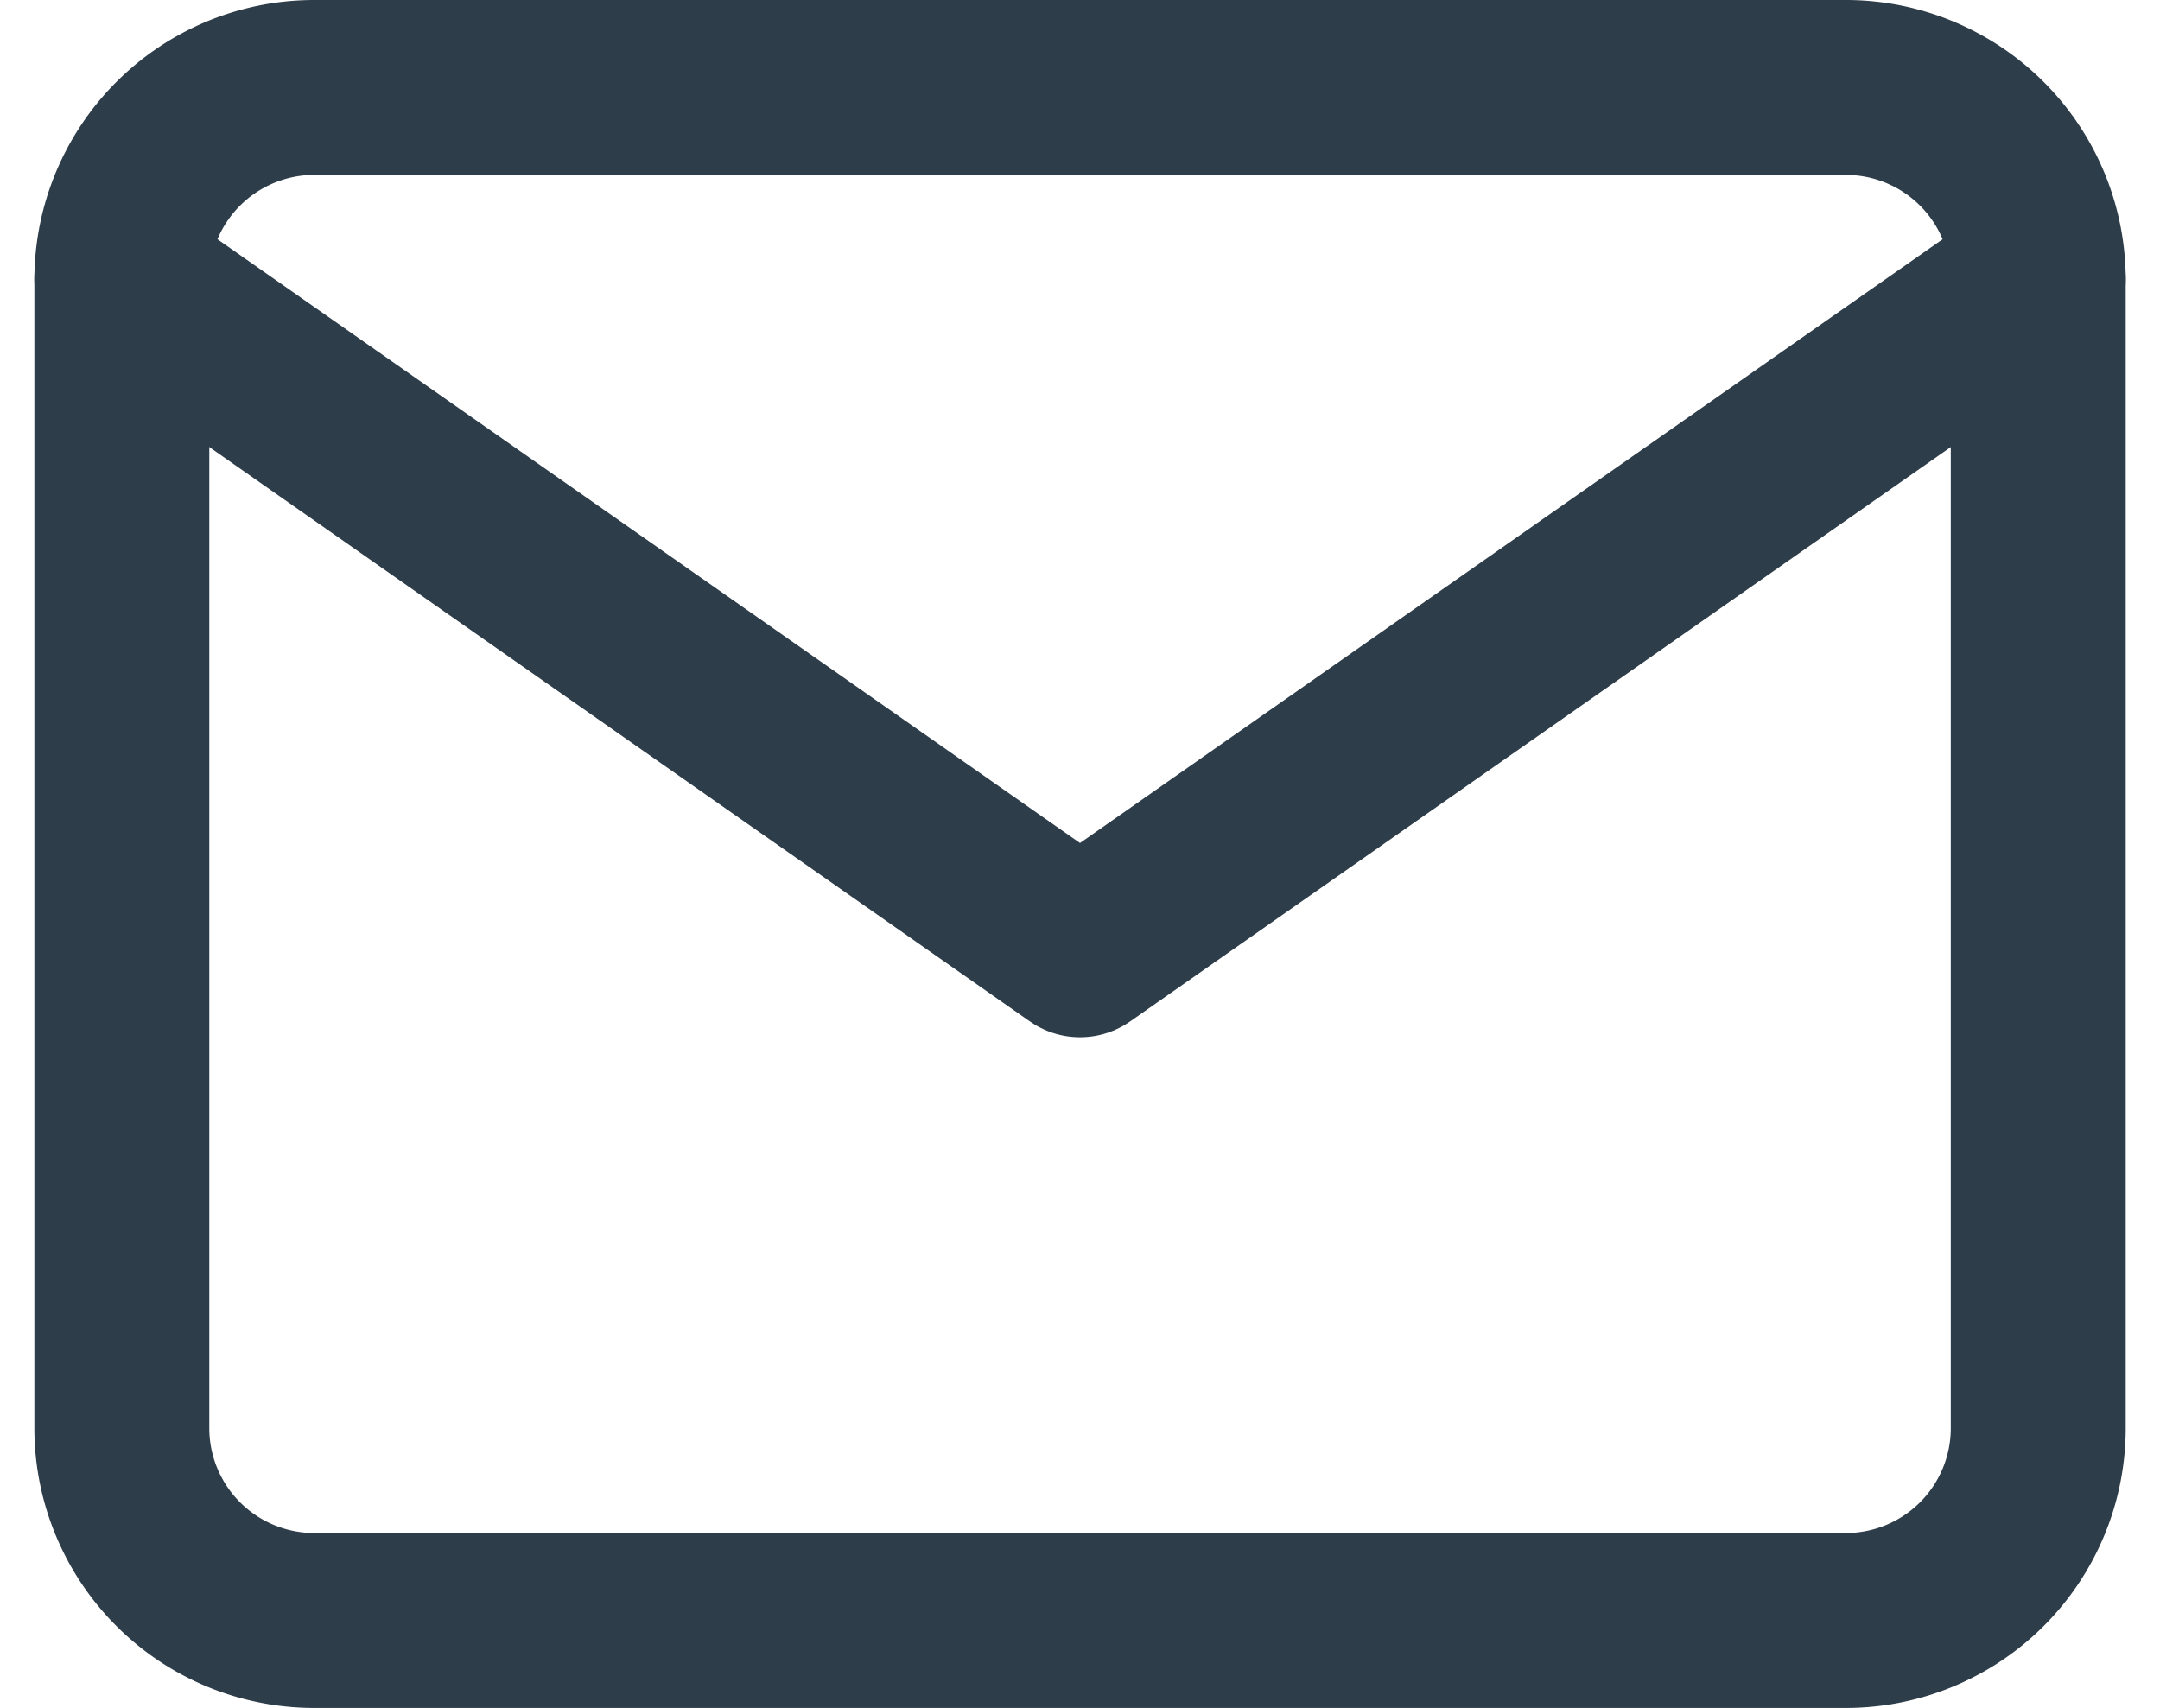
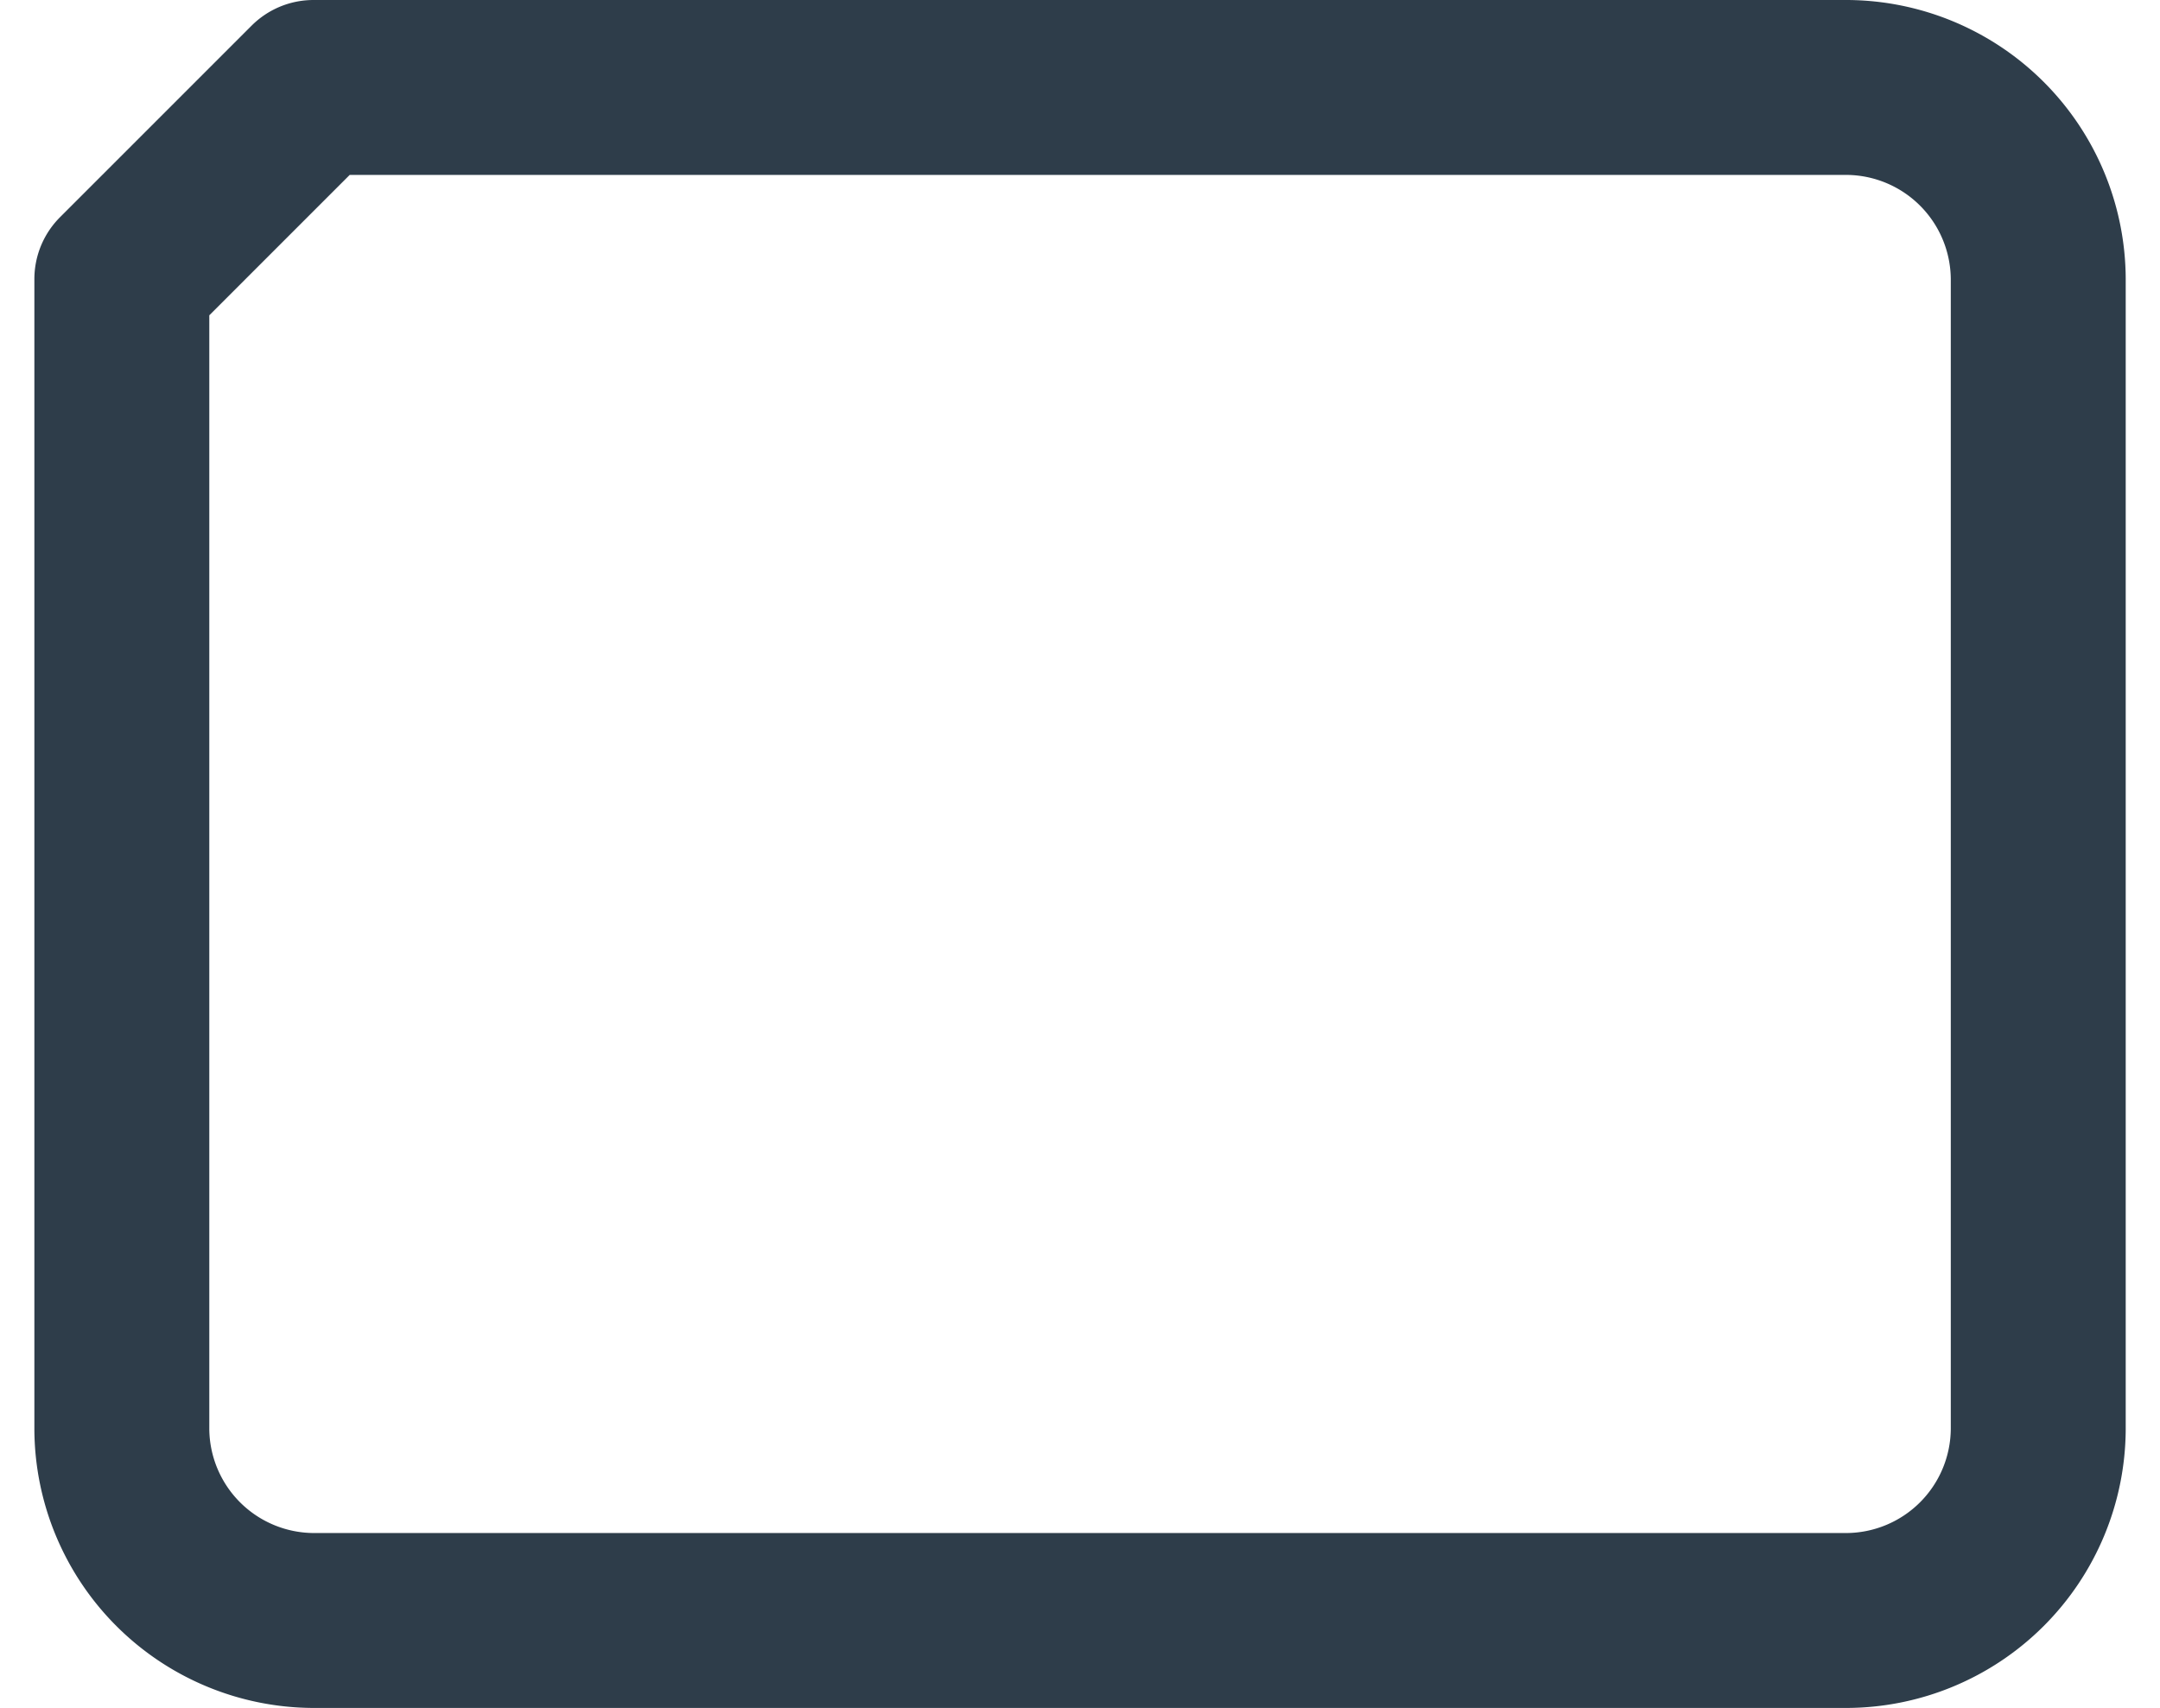
<svg xmlns="http://www.w3.org/2000/svg" width="24.696" height="19.529" viewBox="0 0 24.696 19.529">
  <defs>
    <style>.a{fill:none;stroke:#2e3d4a;stroke-linecap:round;stroke-linejoin:round;stroke-width:2px;}</style>
  </defs>
  <g transform="translate(-1.607 -5)">
-     <path class="a" d="M5.191,6H22.72a2.2,2.2,0,0,1,2.191,2.191V21.338a2.2,2.2,0,0,1-2.191,2.191H5.191A2.2,2.2,0,0,1,3,21.338V8.191A2.2,2.2,0,0,1,5.191,6Z" />
-     <path class="a" d="M24.911,9,13.955,16.669,3,9" transform="translate(0 -0.809)" />
+     <path class="a" d="M5.191,6H22.72a2.2,2.2,0,0,1,2.191,2.191V21.338a2.2,2.2,0,0,1-2.191,2.191H5.191A2.2,2.2,0,0,1,3,21.338V8.191Z" />
  </g>
</svg>